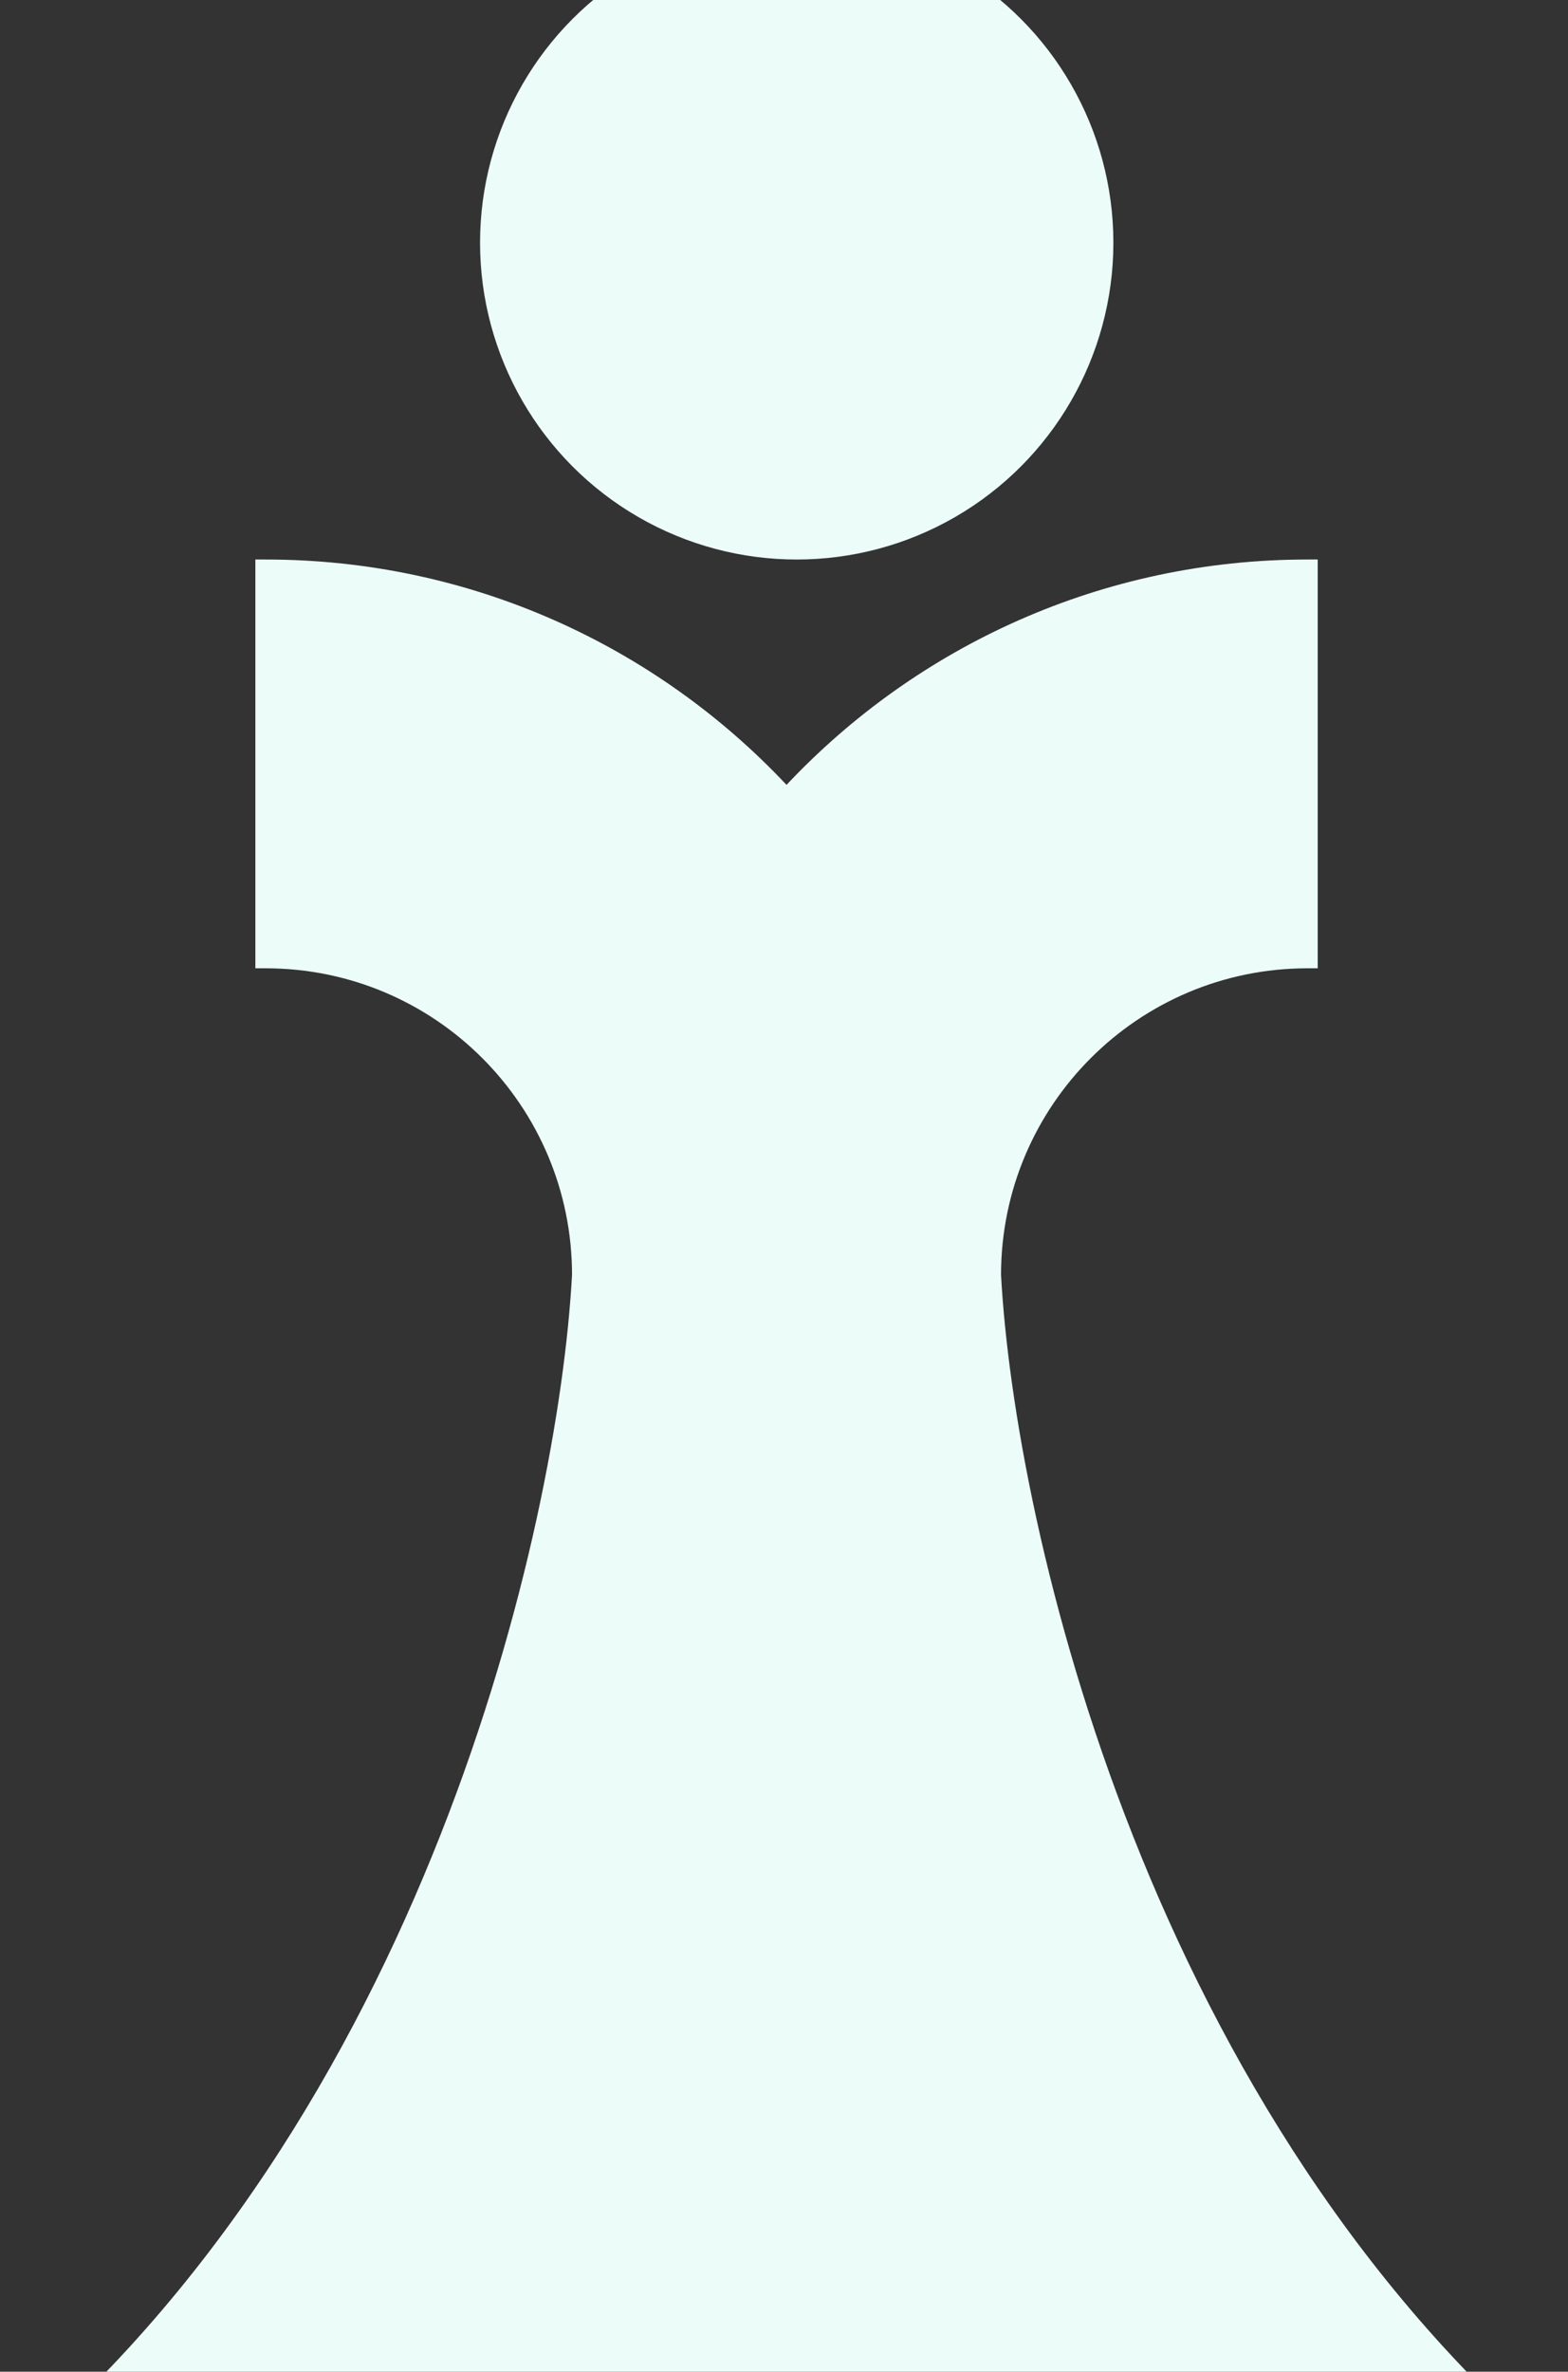
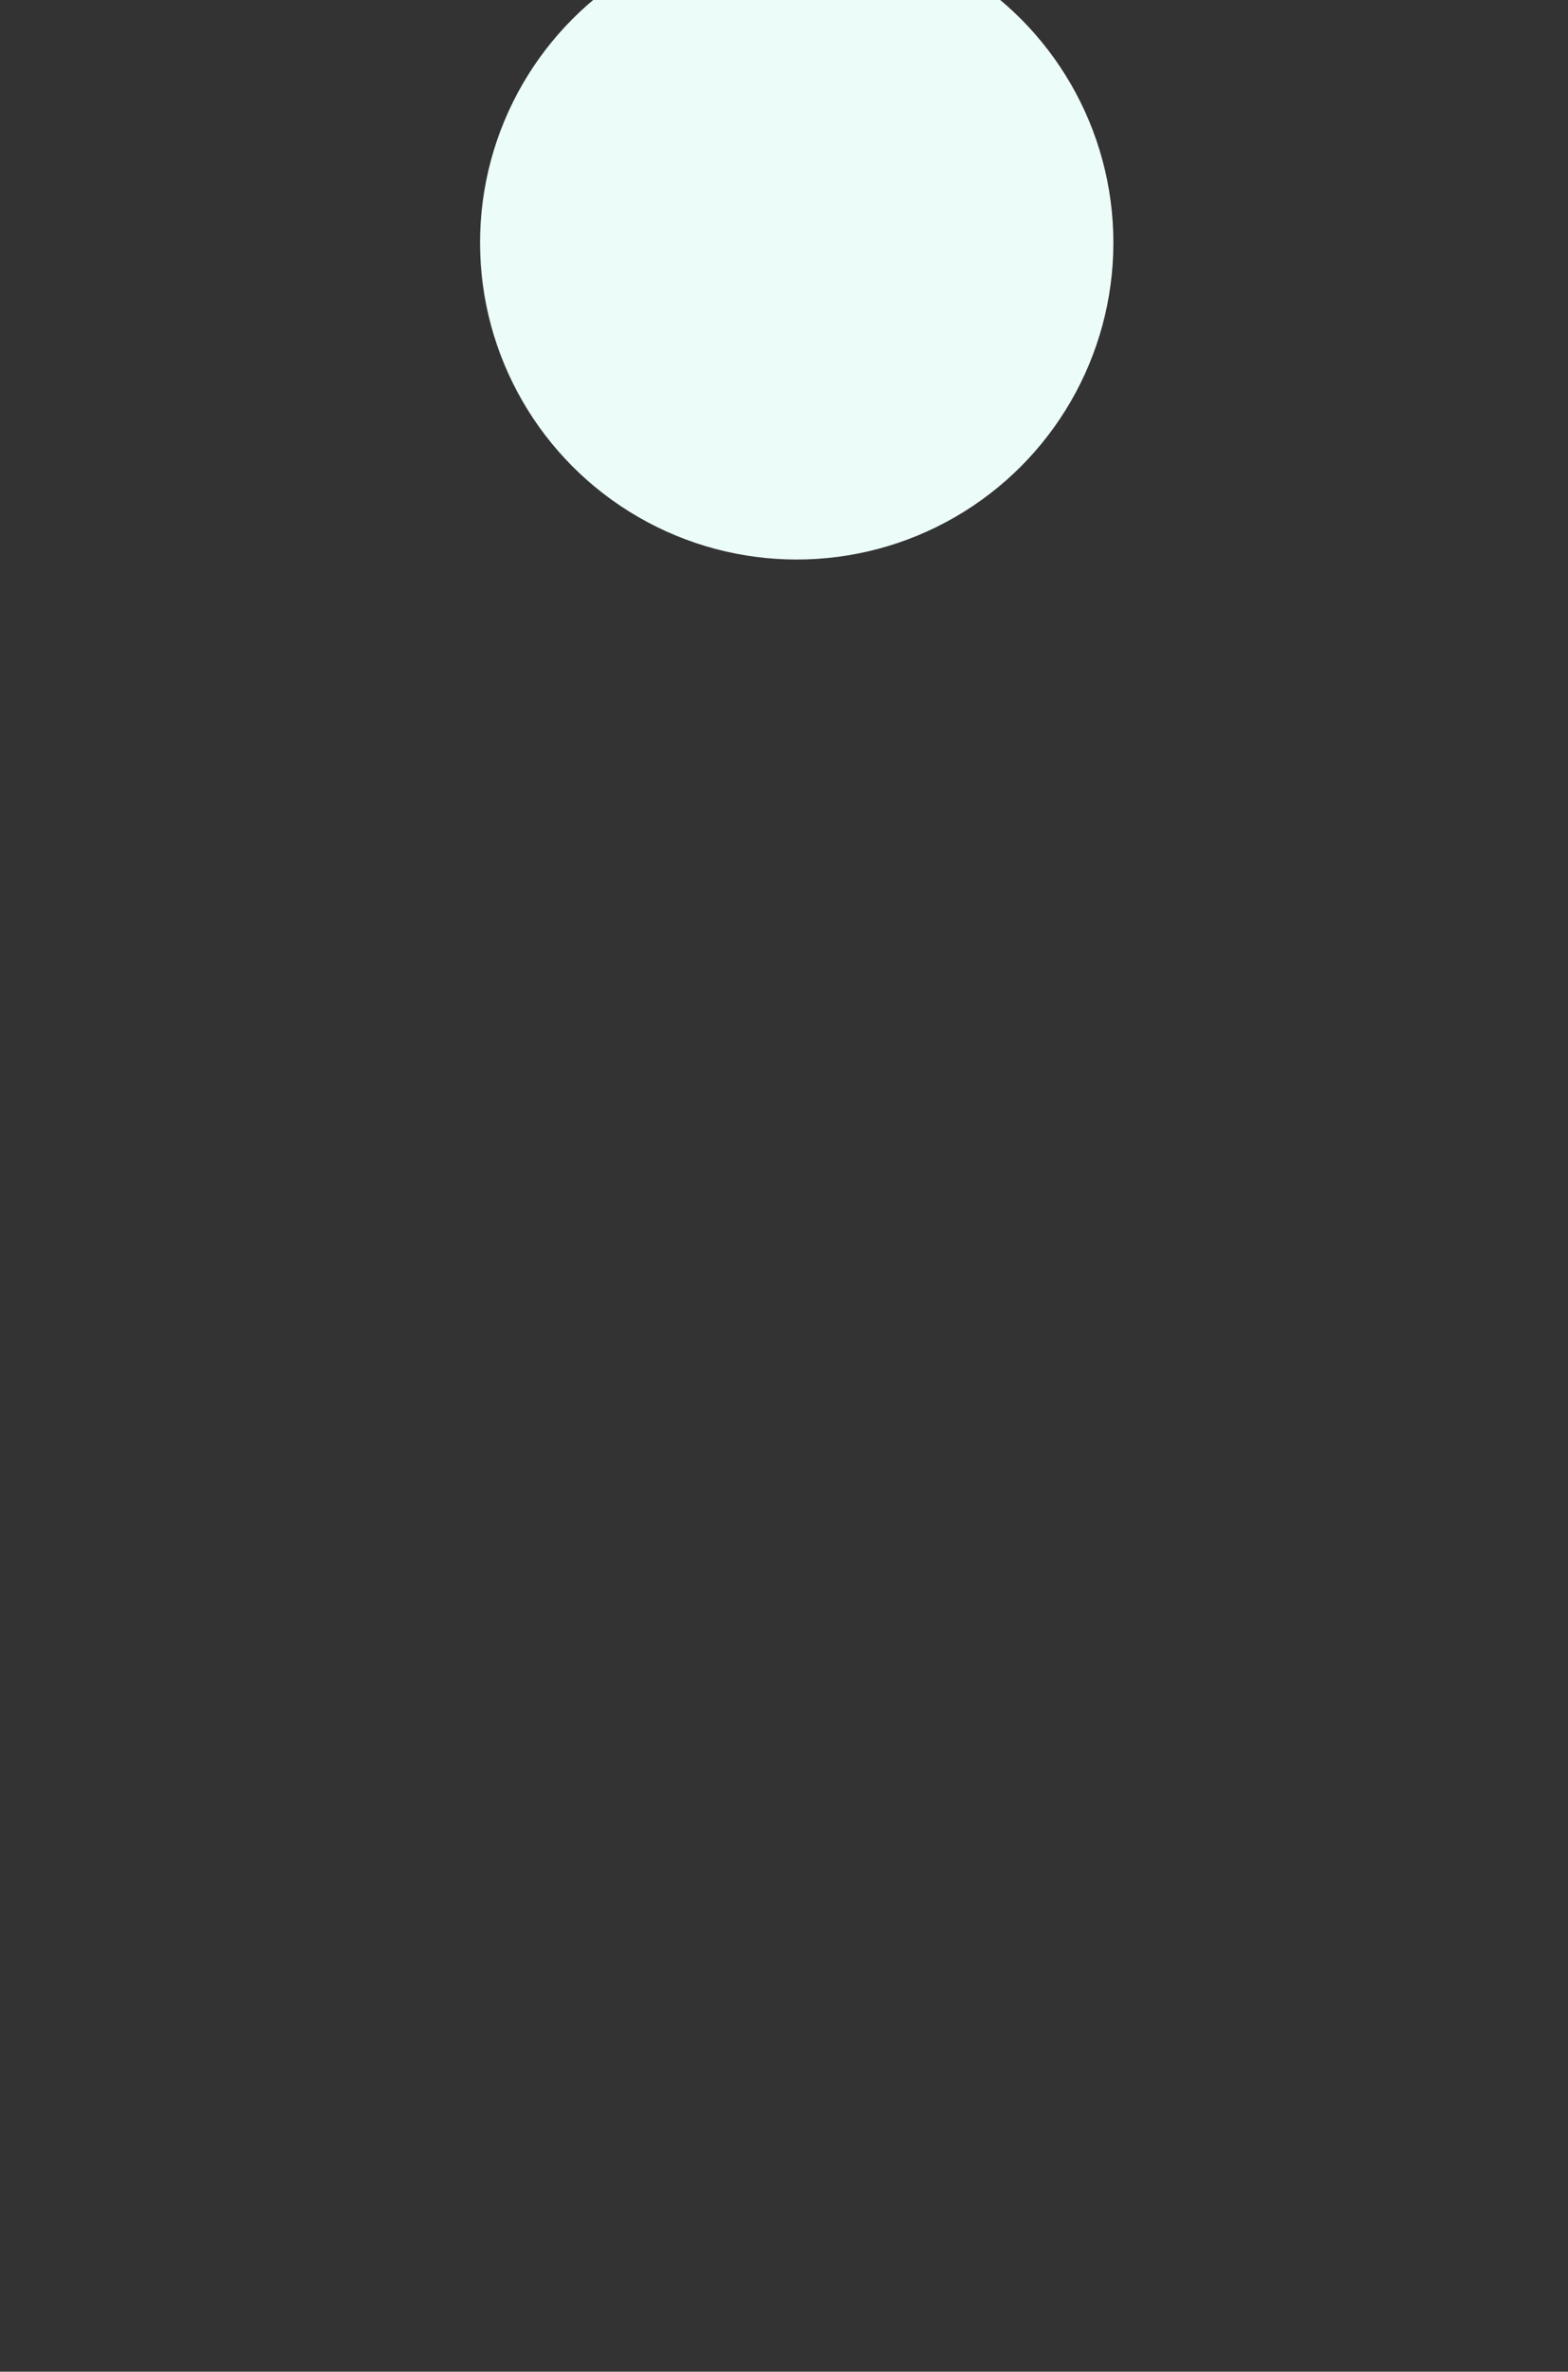
<svg xmlns="http://www.w3.org/2000/svg" width="127" height="192" viewBox="0 0 127 192" fill="none">
  <rect x="0" y="0" width="127" height="192" fill="#333333" stroke="none" />
  <circle cx="64.53" cy="19.648" r="25.648" fill="#ECFCF9" />
-   <path d="M20.683 45.295H21.511C38.145 45.295 53.142 52.308 63.705 63.539C74.268 52.308 89.265 45.295 105.899 45.295H106.727V78.388H105.899C92.192 78.388 81.079 89.501 81.079 103.209C82.182 123.616 92.993 171.547 127.41 200.007V224H0V200.007C34.417 171.547 45.228 123.616 46.331 103.209C46.331 89.501 35.219 78.388 21.511 78.388H20.683V45.295Z" fill="#ECFCF9" />
</svg>